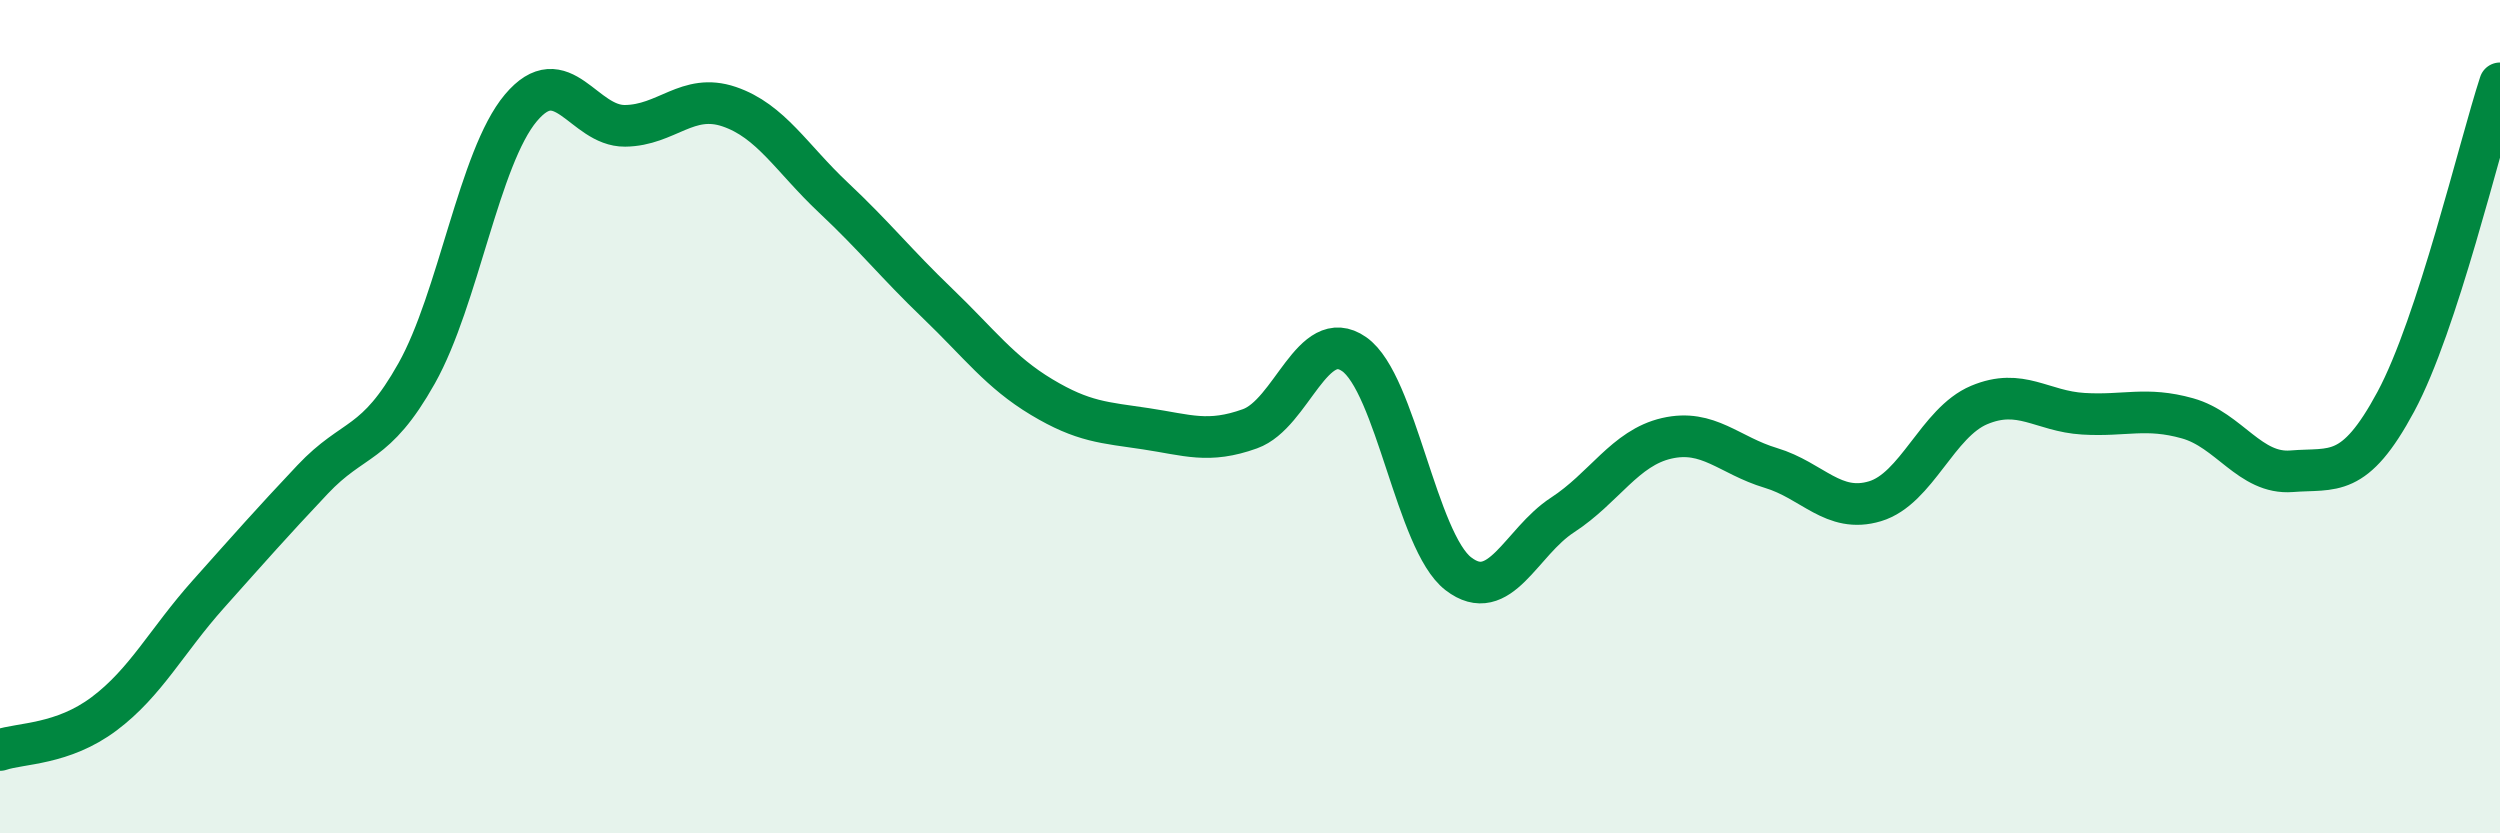
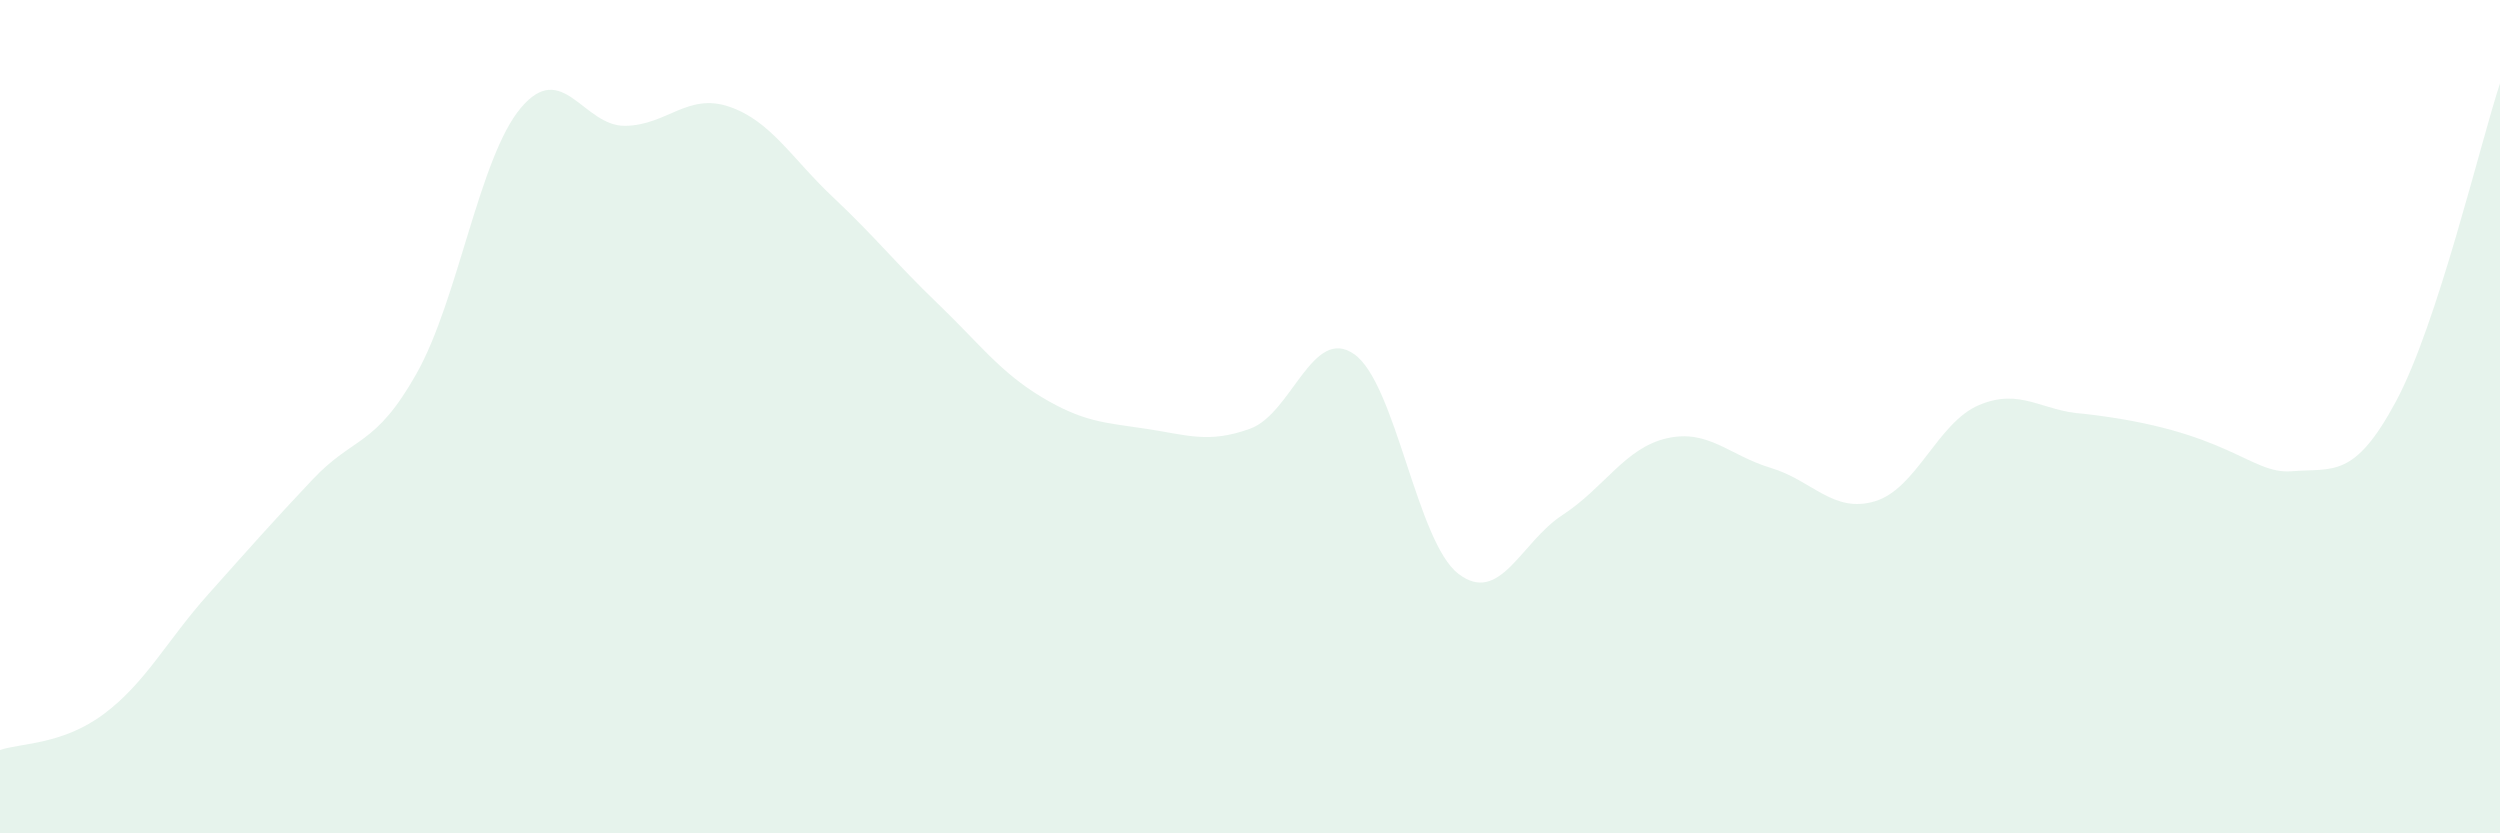
<svg xmlns="http://www.w3.org/2000/svg" width="60" height="20" viewBox="0 0 60 20">
-   <path d="M 0,18 C 0.5,17.83 1.5,17.88 2.5,17.13 C 3.5,16.38 4,15.38 5,14.26 C 6,13.14 6.5,12.57 7.5,11.51 C 8.5,10.45 9,10.74 10,8.96 C 11,7.18 11.5,3.78 12.5,2.59 C 13.5,1.4 14,3.03 15,3.02 C 16,3.01 16.5,2.22 17.5,2.56 C 18.5,2.9 19,3.8 20,4.74 C 21,5.68 21.5,6.32 22.5,7.28 C 23.5,8.24 24,8.93 25,9.53 C 26,10.13 26.5,10.14 27.5,10.29 C 28.5,10.44 29,10.65 30,10.29 C 31,9.93 31.5,7.8 32.5,8.5 C 33.5,9.2 34,13 35,13.77 C 36,14.54 36.5,13.01 37.5,12.36 C 38.5,11.71 39,10.75 40,10.52 C 41,10.29 41.5,10.93 42.5,11.23 C 43.5,11.53 44,12.33 45,12.03 C 46,11.73 46.5,10.14 47.5,9.72 C 48.5,9.3 49,9.87 50,9.93 C 51,9.99 51.5,9.76 52.5,10.04 C 53.5,10.32 54,11.39 55,11.31 C 56,11.23 56.5,11.5 57.5,9.64 C 58.5,7.78 59.5,3.53 60,2L60 20L0 20Z" fill="#008740" opacity="0.1" stroke-linecap="round" stroke-linejoin="round" />
-   <path d="M 0,18 C 0.5,17.83 1.5,17.88 2.5,17.13 C 3.5,16.38 4,15.38 5,14.26 C 6,13.14 6.5,12.57 7.5,11.51 C 8.5,10.45 9,10.74 10,8.96 C 11,7.18 11.5,3.78 12.5,2.59 C 13.5,1.4 14,3.03 15,3.02 C 16,3.01 16.5,2.22 17.5,2.56 C 18.5,2.9 19,3.8 20,4.74 C 21,5.68 21.5,6.32 22.5,7.28 C 23.5,8.24 24,8.93 25,9.53 C 26,10.13 26.5,10.14 27.5,10.29 C 28.5,10.44 29,10.65 30,10.29 C 31,9.93 31.5,7.8 32.5,8.5 C 33.5,9.2 34,13 35,13.77 C 36,14.54 36.5,13.01 37.5,12.36 C 38.5,11.71 39,10.75 40,10.52 C 41,10.29 41.5,10.93 42.5,11.23 C 43.5,11.53 44,12.33 45,12.03 C 46,11.73 46.5,10.14 47.5,9.72 C 48.5,9.3 49,9.87 50,9.93 C 51,9.99 51.5,9.76 52.5,10.04 C 53.5,10.32 54,11.39 55,11.31 C 56,11.23 56.5,11.5 57.5,9.64 C 58.5,7.78 59.5,3.53 60,2" stroke="#008740" stroke-width="1" fill="none" stroke-linecap="round" stroke-linejoin="round" />
+   <path d="M 0,18 C 0.5,17.83 1.5,17.88 2.5,17.13 C 3.5,16.38 4,15.38 5,14.26 C 6,13.14 6.5,12.57 7.5,11.51 C 8.5,10.45 9,10.74 10,8.96 C 11,7.18 11.5,3.78 12.5,2.59 C 13.5,1.4 14,3.03 15,3.02 C 16,3.01 16.5,2.22 17.5,2.56 C 18.5,2.9 19,3.8 20,4.74 C 21,5.68 21.5,6.32 22.5,7.28 C 23.5,8.24 24,8.93 25,9.53 C 26,10.13 26.5,10.14 27.5,10.29 C 28.5,10.44 29,10.65 30,10.29 C 31,9.93 31.5,7.8 32.5,8.5 C 33.5,9.2 34,13 35,13.77 C 36,14.54 36.5,13.01 37.5,12.36 C 38.5,11.71 39,10.75 40,10.52 C 41,10.29 41.5,10.93 42.5,11.23 C 43.5,11.53 44,12.33 45,12.03 C 46,11.73 46.5,10.14 47.5,9.72 C 48.5,9.3 49,9.87 50,9.93 C 53.5,10.32 54,11.39 55,11.31 C 56,11.23 56.5,11.5 57.5,9.64 C 58.5,7.78 59.5,3.53 60,2L60 20L0 20Z" fill="#008740" opacity="0.1" stroke-linecap="round" stroke-linejoin="round" />
</svg>